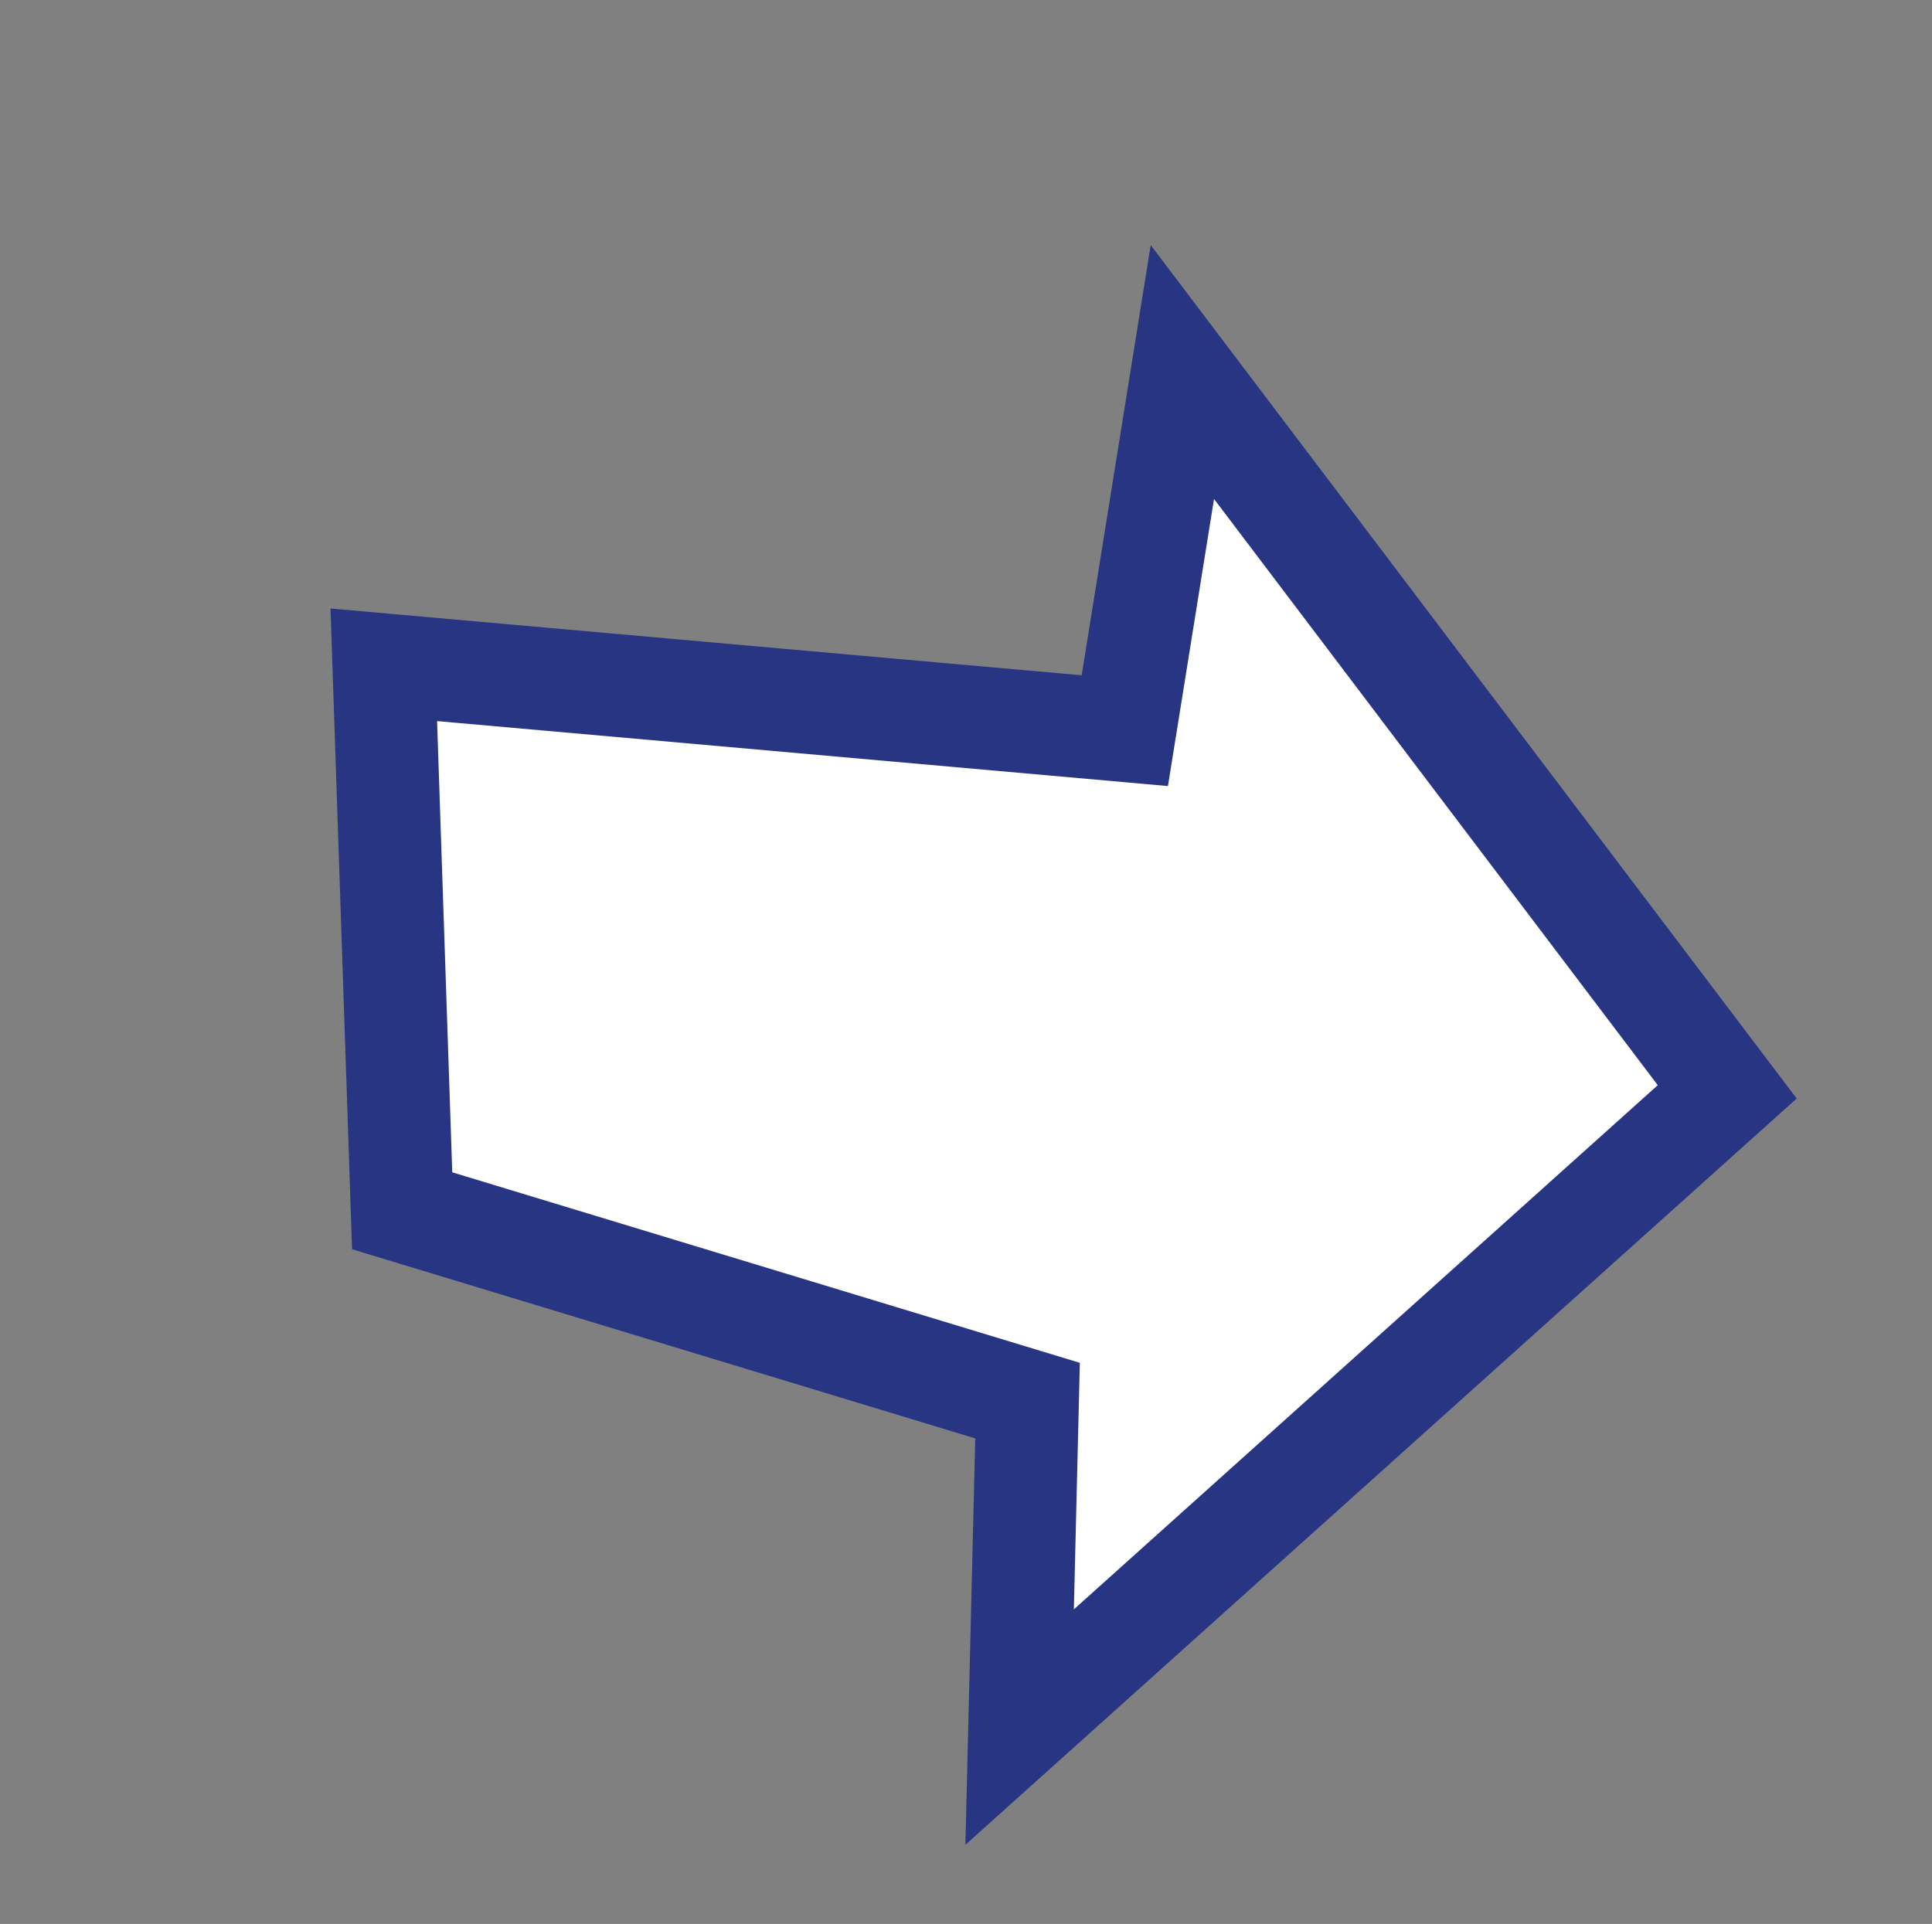
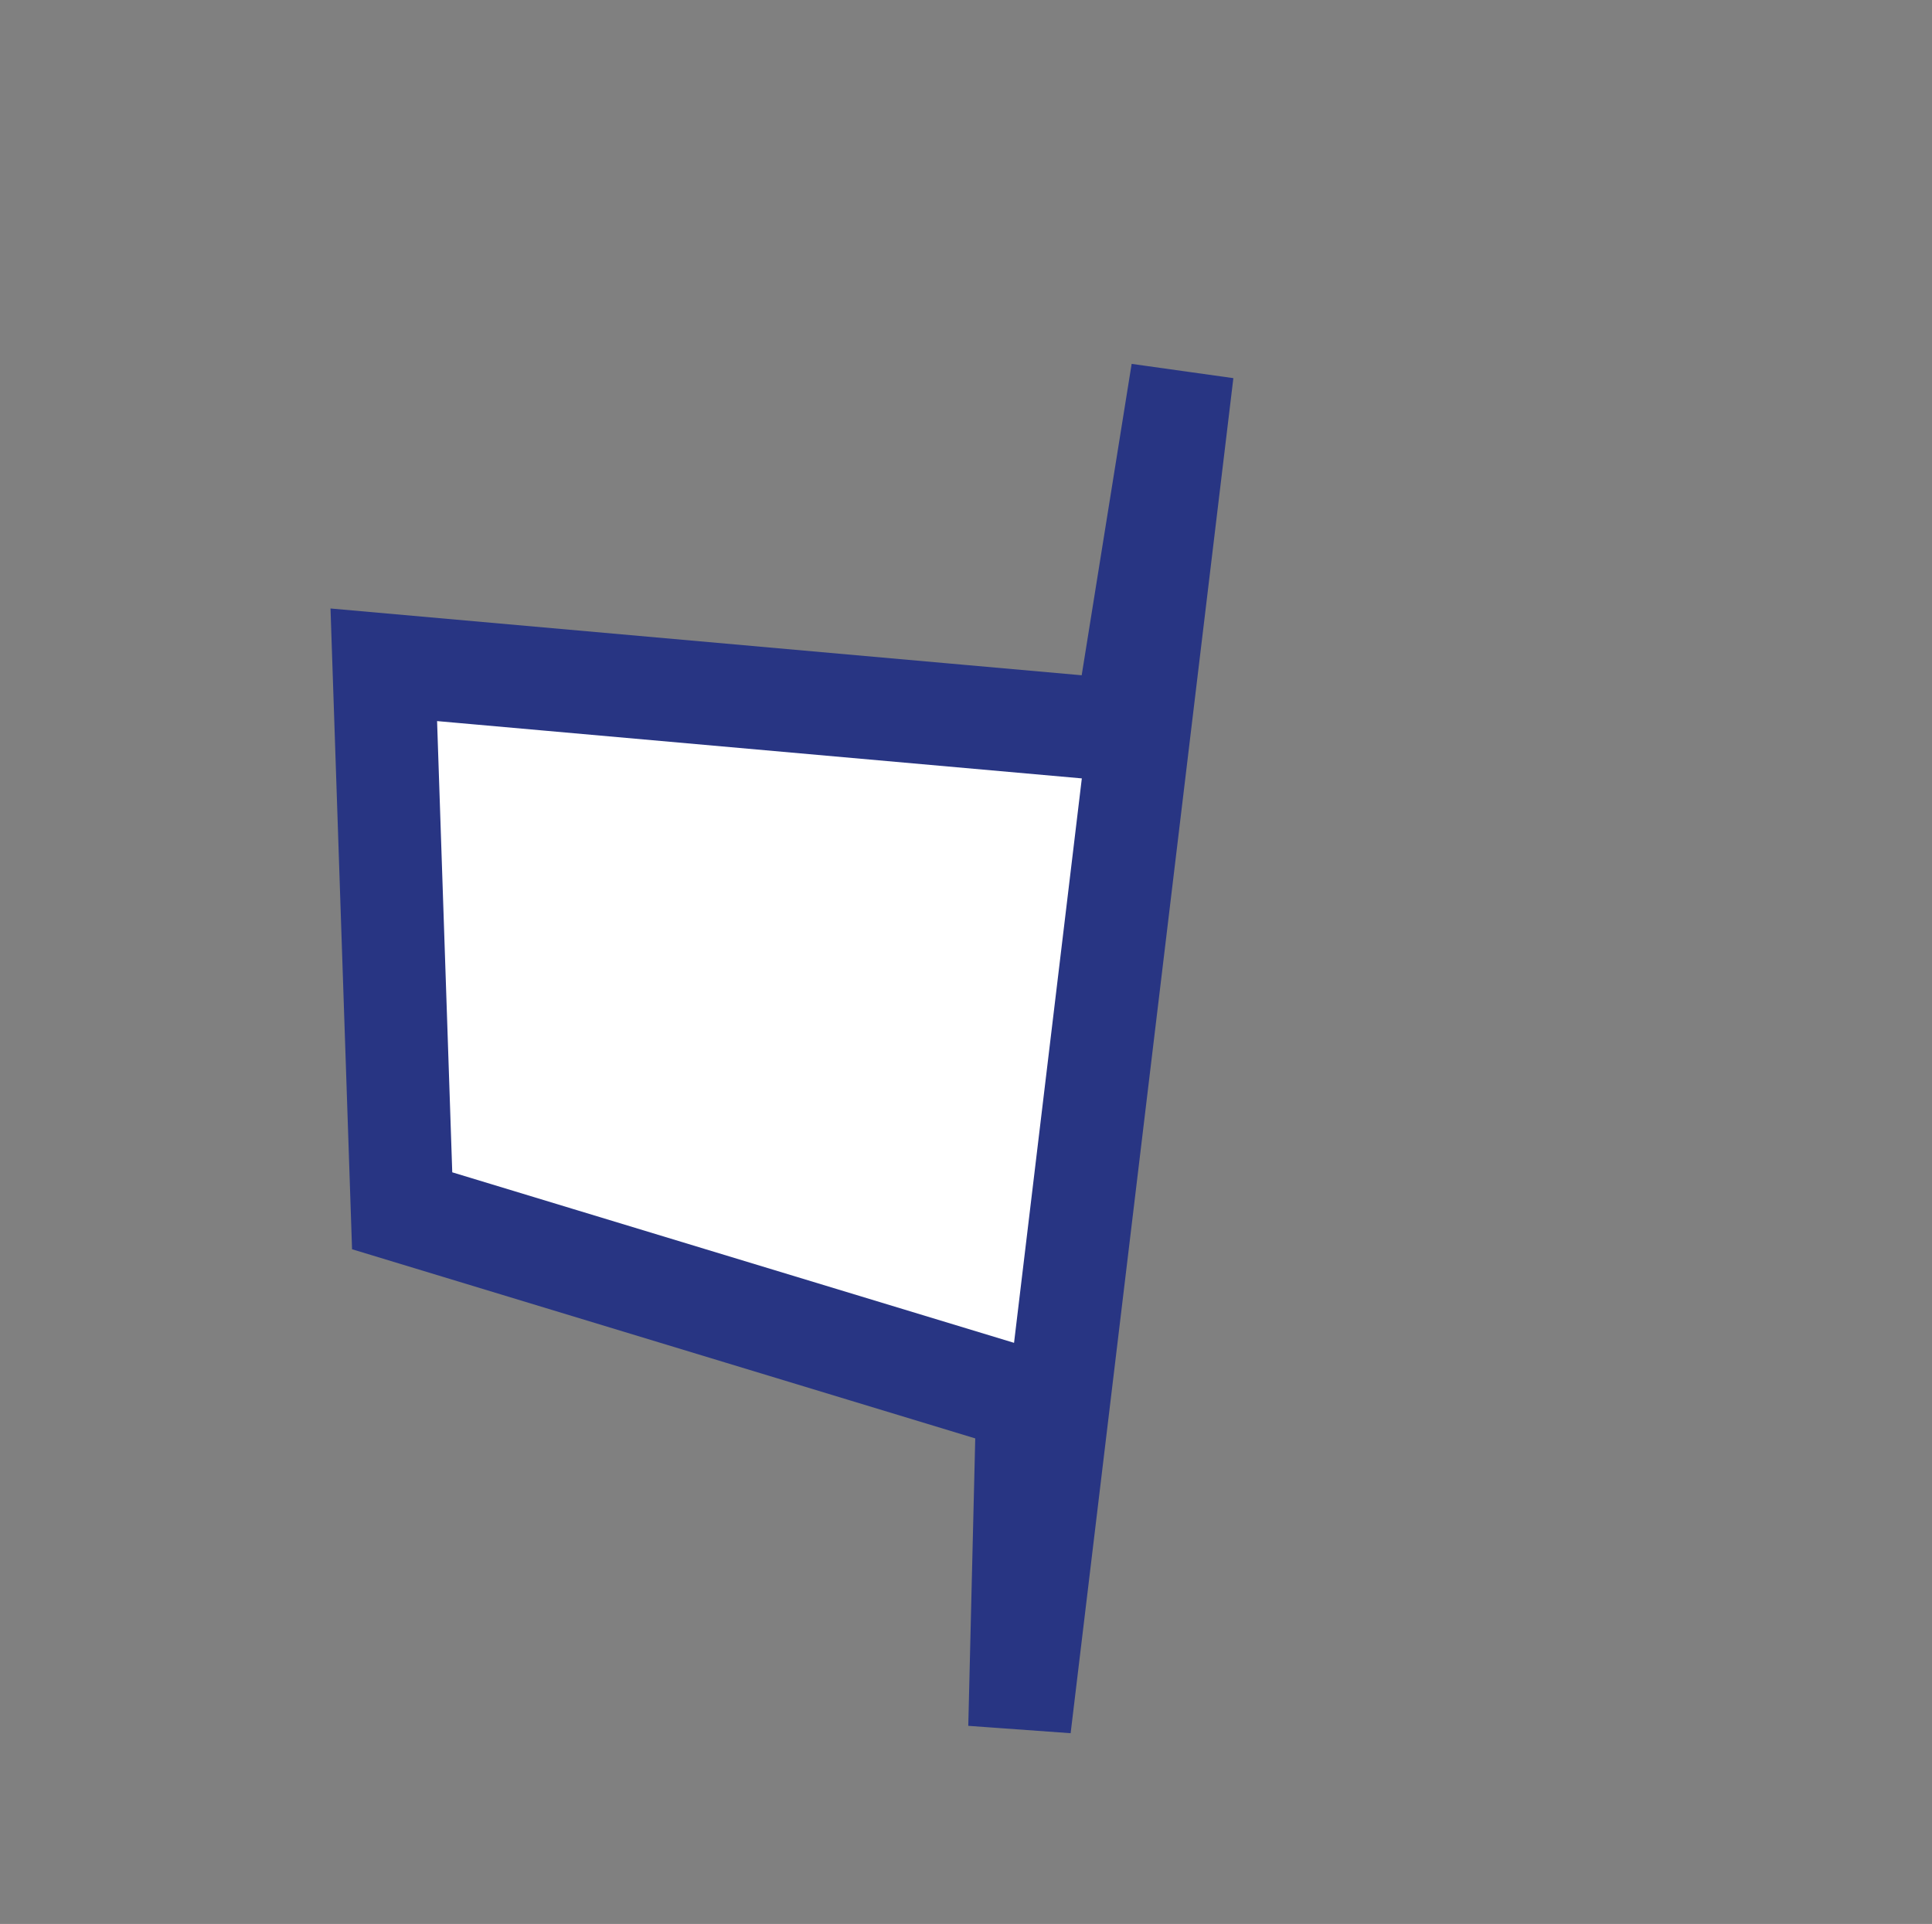
<svg xmlns="http://www.w3.org/2000/svg" width="37.612" height="37.461" viewBox="0 0 37.612 37.461">
  <rect x="0" y="0" width="37.612" height="37.461" fill="#808080" stroke="none" />
-   <path id="FLECHE" d="M7.739,0l3.84,5.939L0,14.639,7.379,22.3,18.9,16.9l4.139,4.827L25,3.318Z" transform="translate(17.267 2.065) rotate(42)" fill="#fff" stroke="#283583" stroke-width="2" />
+   <path id="FLECHE" d="M7.739,0l3.84,5.939L0,14.639,7.379,22.3,18.9,16.9l4.139,4.827Z" transform="translate(17.267 2.065) rotate(42)" fill="#fff" stroke="#283583" stroke-width="2" />
</svg>